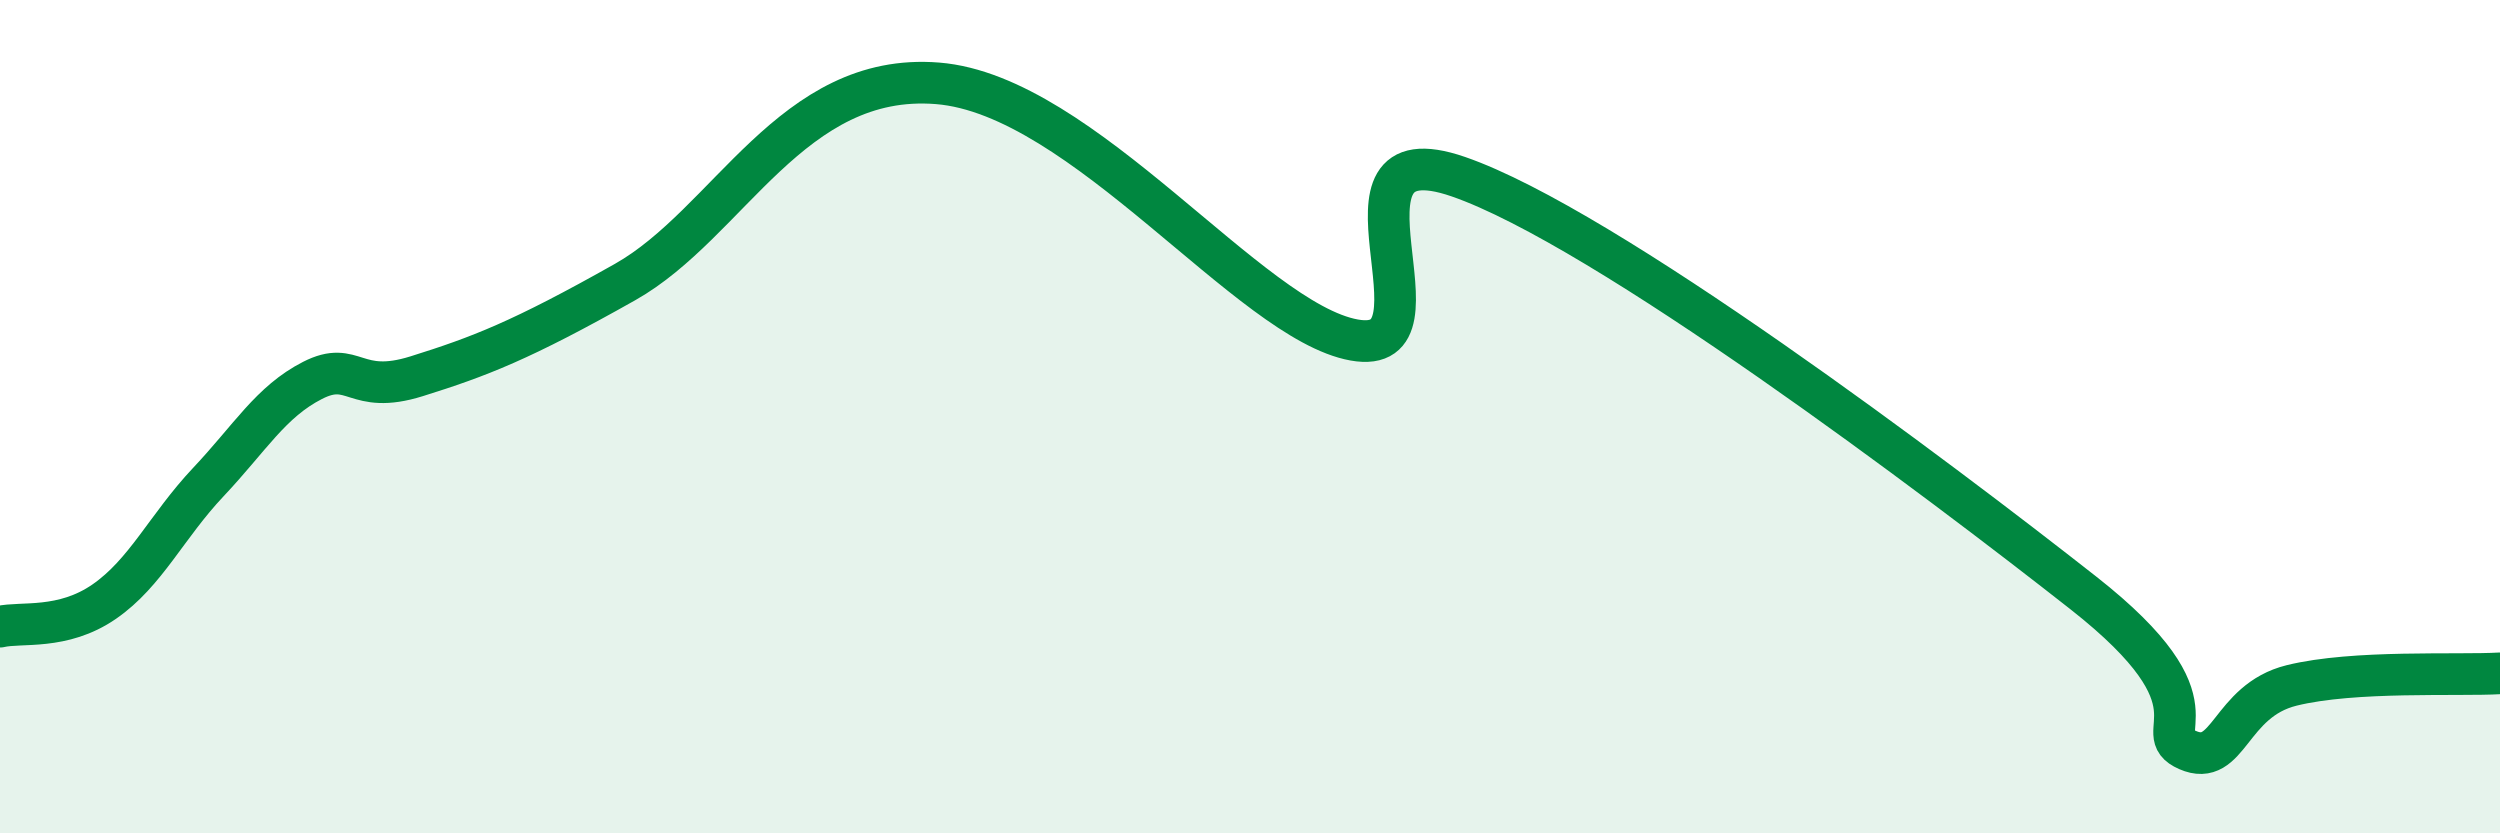
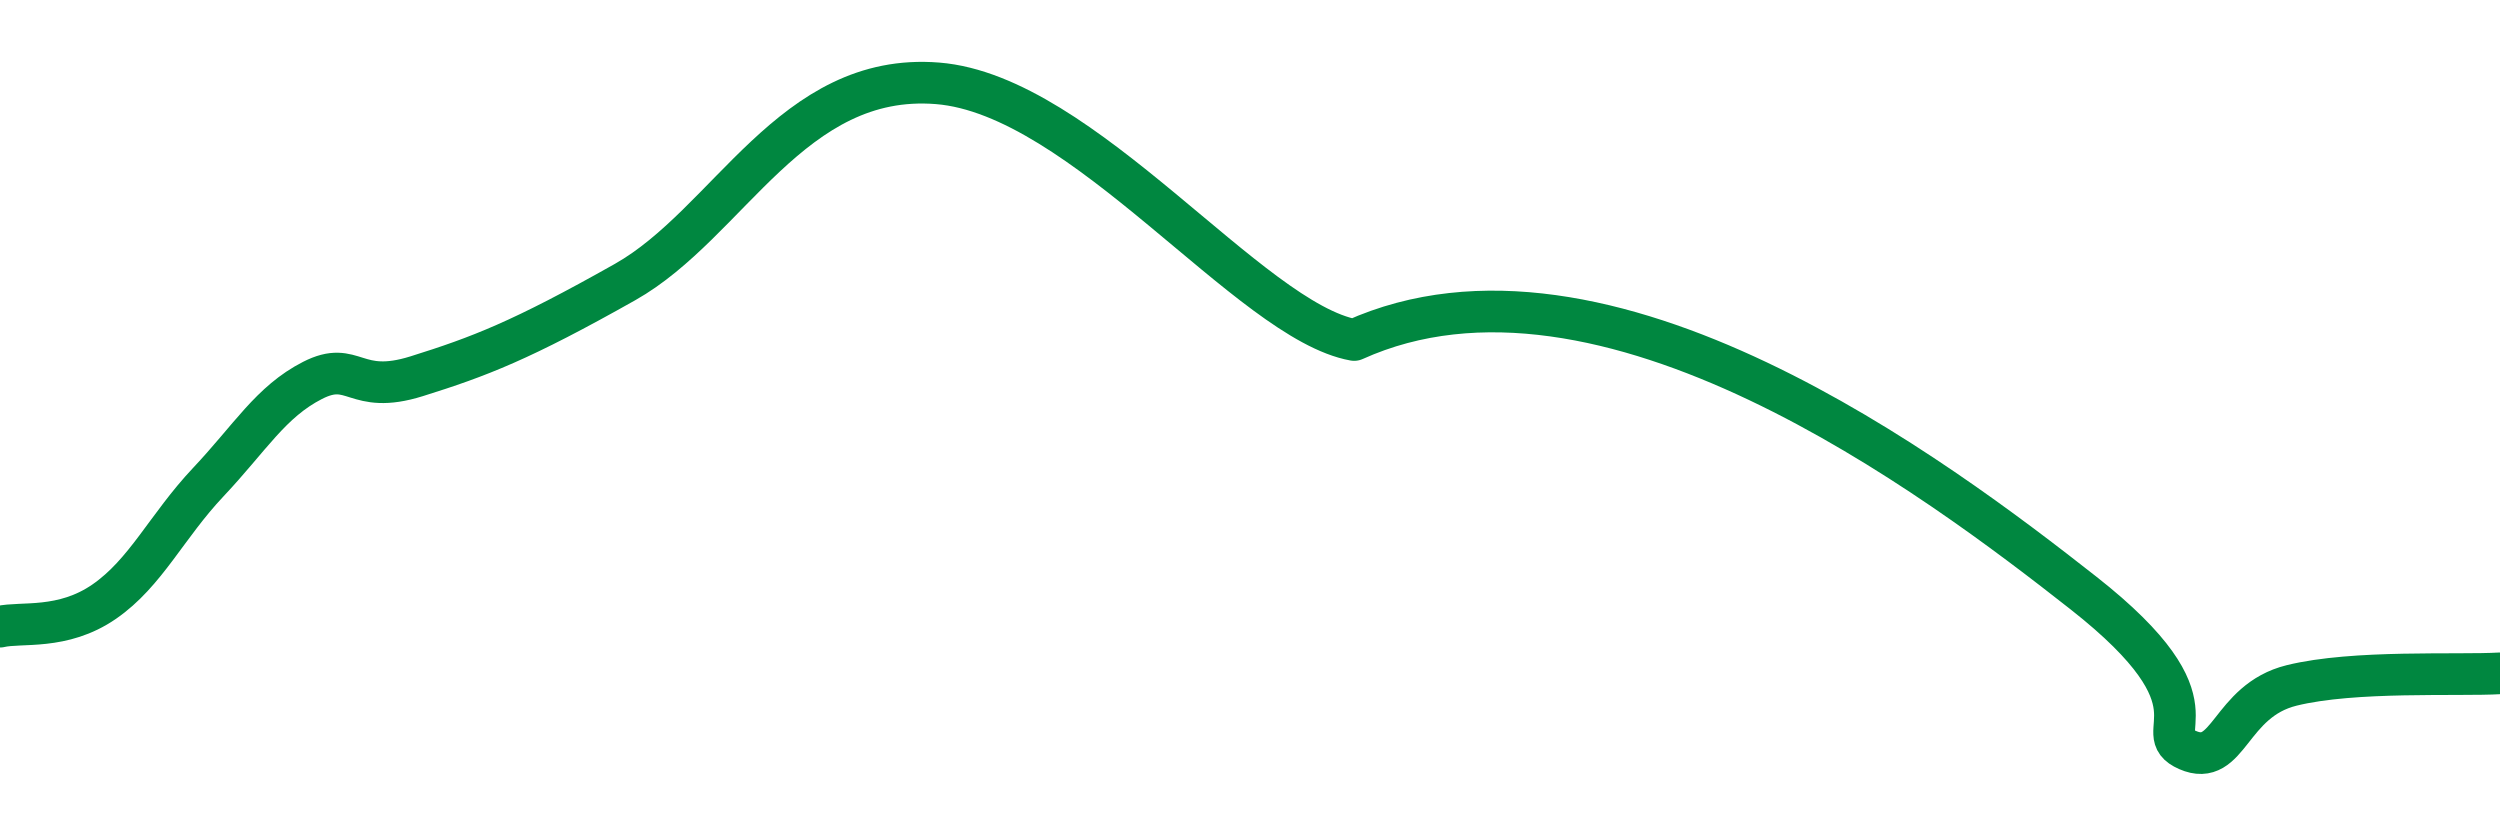
<svg xmlns="http://www.w3.org/2000/svg" width="60" height="20" viewBox="0 0 60 20">
-   <path d="M 0,15.04 C 0.5,14.92 1.5,15.13 2.5,14.44 C 3.5,13.75 4,12.63 5,11.57 C 6,10.51 6.5,9.64 7.5,9.13 C 8.5,8.62 8.5,9.5 10,9.03 C 11.5,8.56 12.5,8.18 15,6.77 C 17.5,5.36 19,1.72 22.5,2 C 26,2.28 30,7.71 32.5,8.16 C 35,8.61 31.5,3.03 35,4.24 C 38.5,5.45 46.5,11.48 50,14.23 C 53.5,16.98 51.5,17.56 52.5,18 C 53.5,18.44 53.5,16.82 55,16.45 C 56.5,16.08 59,16.22 60,16.16L60 20L0 20Z" fill="#008740" opacity="0.1" stroke-linecap="round" stroke-linejoin="round" />
-   <path d="M 0,15.04 C 0.5,14.92 1.5,15.13 2.5,14.44 C 3.5,13.75 4,12.63 5,11.57 C 6,10.51 6.5,9.64 7.5,9.13 C 8.5,8.62 8.5,9.5 10,9.03 C 11.5,8.56 12.5,8.18 15,6.77 C 17.5,5.36 19,1.72 22.5,2 C 26,2.28 30,7.71 32.5,8.16 C 35,8.61 31.5,3.03 35,4.24 C 38.5,5.45 46.5,11.48 50,14.23 C 53.5,16.98 51.5,17.56 52.5,18 C 53.5,18.44 53.5,16.82 55,16.45 C 56.5,16.08 59,16.22 60,16.16" stroke="#008740" stroke-width="1" fill="none" stroke-linecap="round" stroke-linejoin="round" />
+   <path d="M 0,15.04 C 0.5,14.92 1.5,15.13 2.5,14.44 C 3.5,13.75 4,12.63 5,11.57 C 6,10.51 6.5,9.64 7.5,9.13 C 8.5,8.62 8.5,9.5 10,9.03 C 11.5,8.56 12.5,8.18 15,6.77 C 17.5,5.36 19,1.72 22.5,2 C 26,2.28 30,7.71 32.5,8.16 C 38.5,5.45 46.5,11.48 50,14.23 C 53.5,16.98 51.5,17.56 52.5,18 C 53.5,18.44 53.5,16.82 55,16.45 C 56.5,16.08 59,16.22 60,16.16" stroke="#008740" stroke-width="1" fill="none" stroke-linecap="round" stroke-linejoin="round" />
</svg>